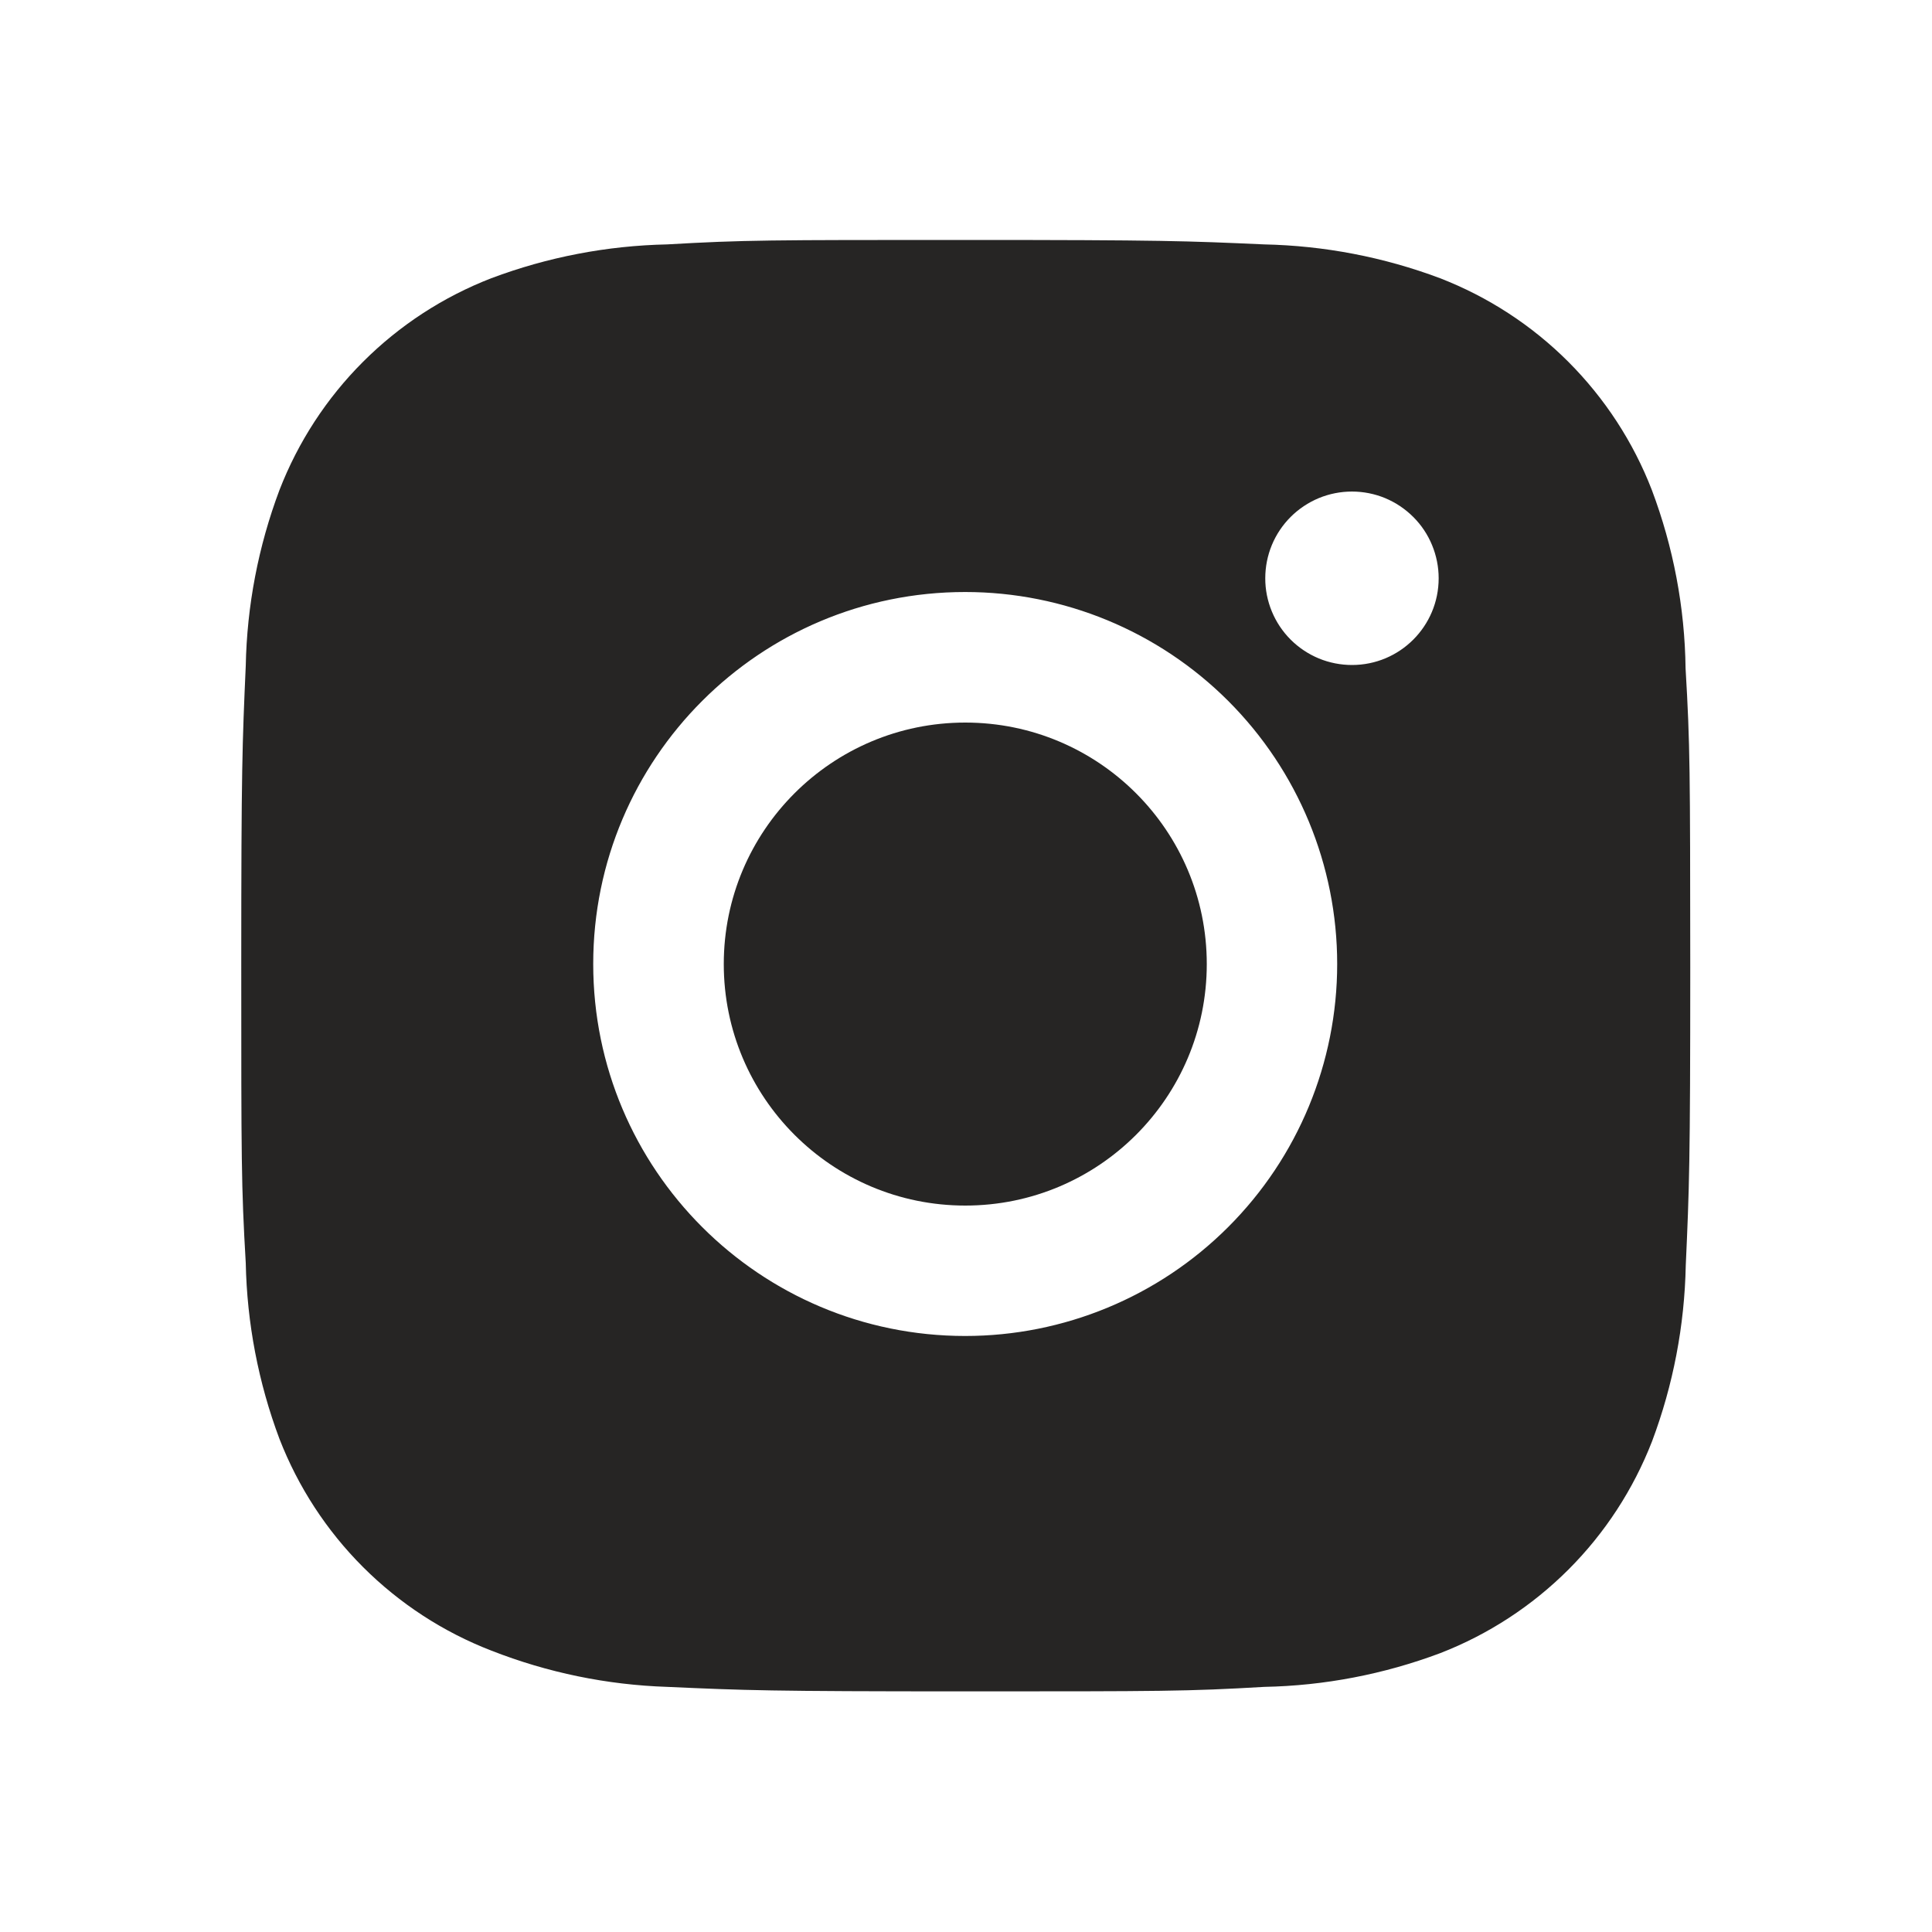
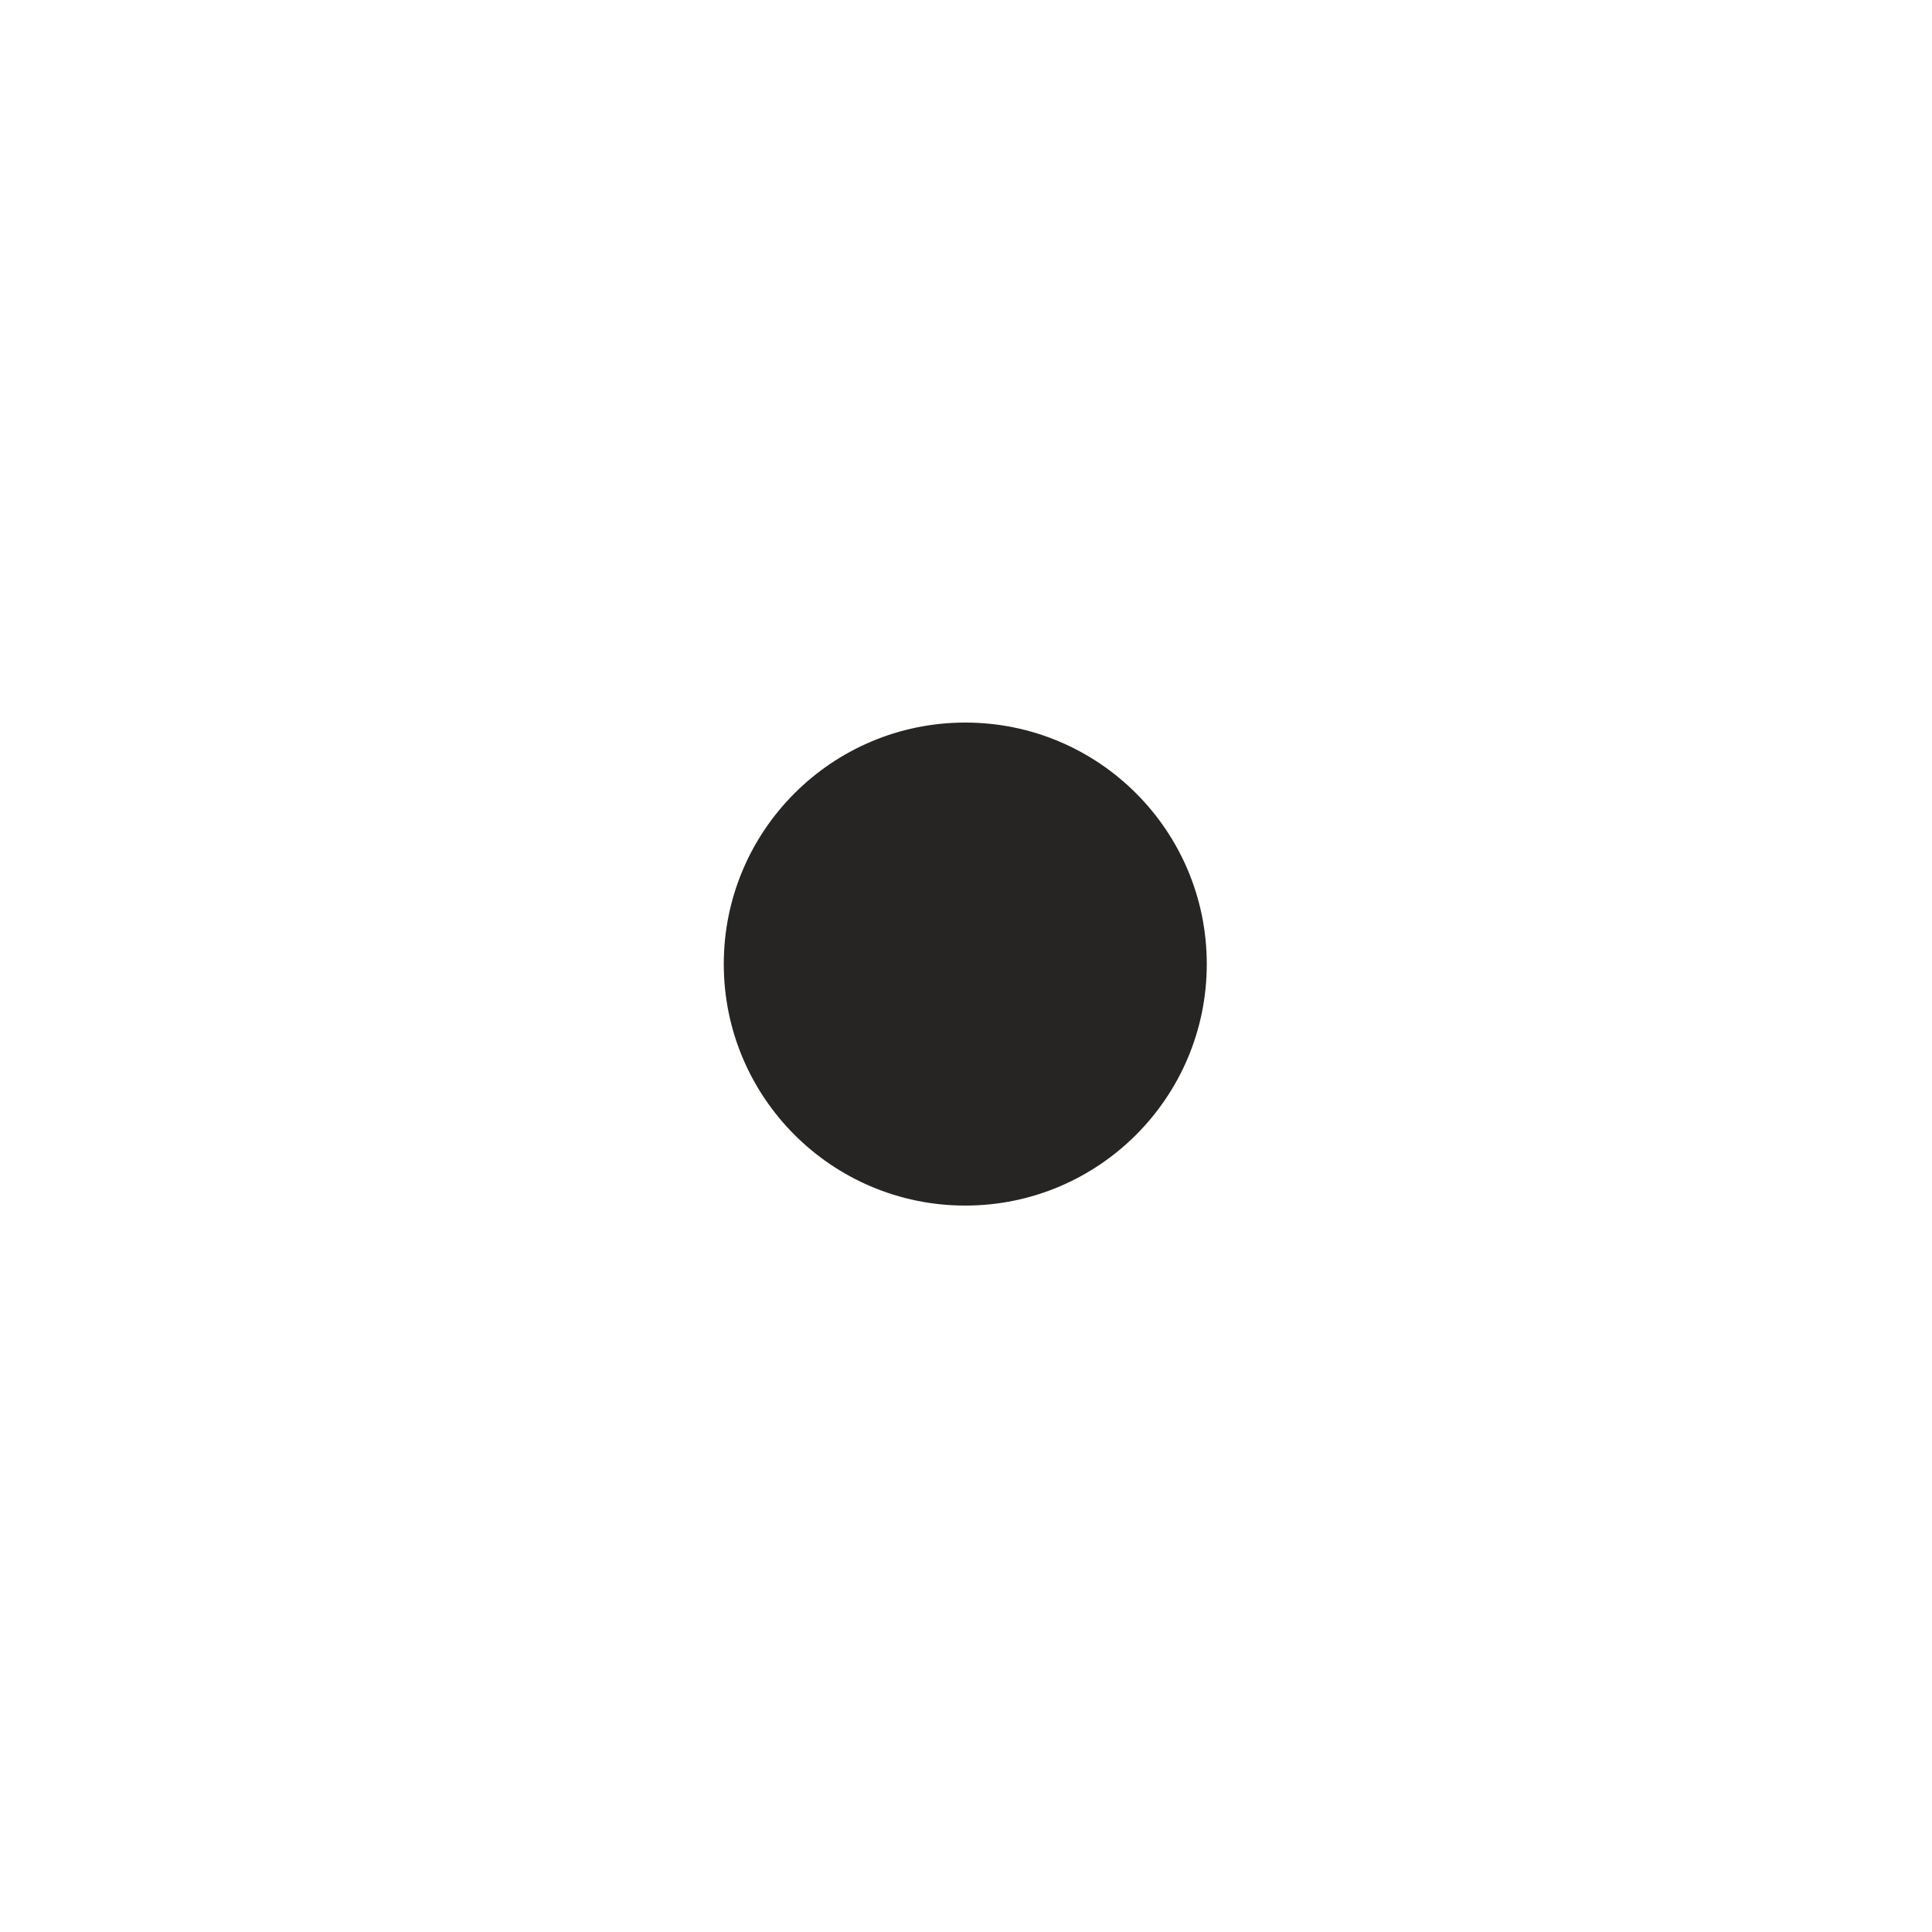
<svg xmlns="http://www.w3.org/2000/svg" width="40" height="40" viewBox="0 0 40 40" fill="none">
-   <path d="M34.898 13.838C34.882 12.576 34.645 11.327 34.2 10.146C33.815 9.15 33.225 8.246 32.47 7.49C31.715 6.735 30.81 6.146 29.814 5.76C28.648 5.322 27.417 5.086 26.172 5.06C24.57 4.988 24.062 4.968 19.994 4.968C15.925 4.968 15.404 4.968 13.813 5.06C12.569 5.086 11.338 5.322 10.173 5.76C9.177 6.145 8.272 6.735 7.517 7.49C6.761 8.245 6.172 9.15 5.786 10.146C5.348 11.311 5.112 12.542 5.088 13.786C5.017 15.39 4.995 15.899 4.995 19.967C4.995 24.035 4.995 24.555 5.088 26.147C5.113 27.393 5.348 28.623 5.786 29.791C6.173 30.787 6.762 31.691 7.518 32.446C8.274 33.201 9.178 33.79 10.175 34.175C11.336 34.63 12.567 34.884 13.815 34.925C15.419 34.997 15.927 35.018 19.995 35.018C24.063 35.018 24.585 35.018 26.176 34.925C27.42 34.901 28.652 34.664 29.817 34.227C30.813 33.841 31.717 33.251 32.473 32.496C33.228 31.741 33.817 30.836 34.204 29.841C34.642 28.674 34.877 27.445 34.902 26.197C34.974 24.595 34.995 24.087 34.995 20.017C34.992 15.948 34.992 15.432 34.898 13.838ZM19.983 27.66C15.729 27.66 12.282 24.213 12.282 19.958C12.282 15.704 15.729 12.257 19.983 12.257C22.026 12.257 23.985 13.068 25.429 14.512C26.874 15.957 27.685 17.916 27.685 19.958C27.685 22.001 26.874 23.96 25.429 25.404C23.985 26.849 22.026 27.66 19.983 27.66ZM27.992 13.768C27.756 13.768 27.522 13.722 27.304 13.632C27.086 13.541 26.888 13.409 26.721 13.242C26.554 13.075 26.422 12.877 26.332 12.659C26.242 12.441 26.195 12.208 26.196 11.972C26.196 11.736 26.242 11.503 26.332 11.285C26.422 11.067 26.555 10.869 26.721 10.703C26.888 10.536 27.086 10.404 27.304 10.313C27.522 10.223 27.755 10.177 27.991 10.177C28.227 10.177 28.46 10.223 28.678 10.313C28.895 10.404 29.093 10.536 29.26 10.703C29.427 10.869 29.559 11.067 29.649 11.285C29.739 11.503 29.786 11.736 29.786 11.972C29.786 12.965 28.983 13.768 27.992 13.768Z" fill="#262524" />
  <path d="M19.985 24.96C22.747 24.96 24.985 22.721 24.985 19.96C24.985 17.198 22.747 14.96 19.985 14.96C17.224 14.96 14.985 17.198 14.985 19.96C14.985 22.721 17.224 24.96 19.985 24.96Z" fill="#262524" />
</svg>